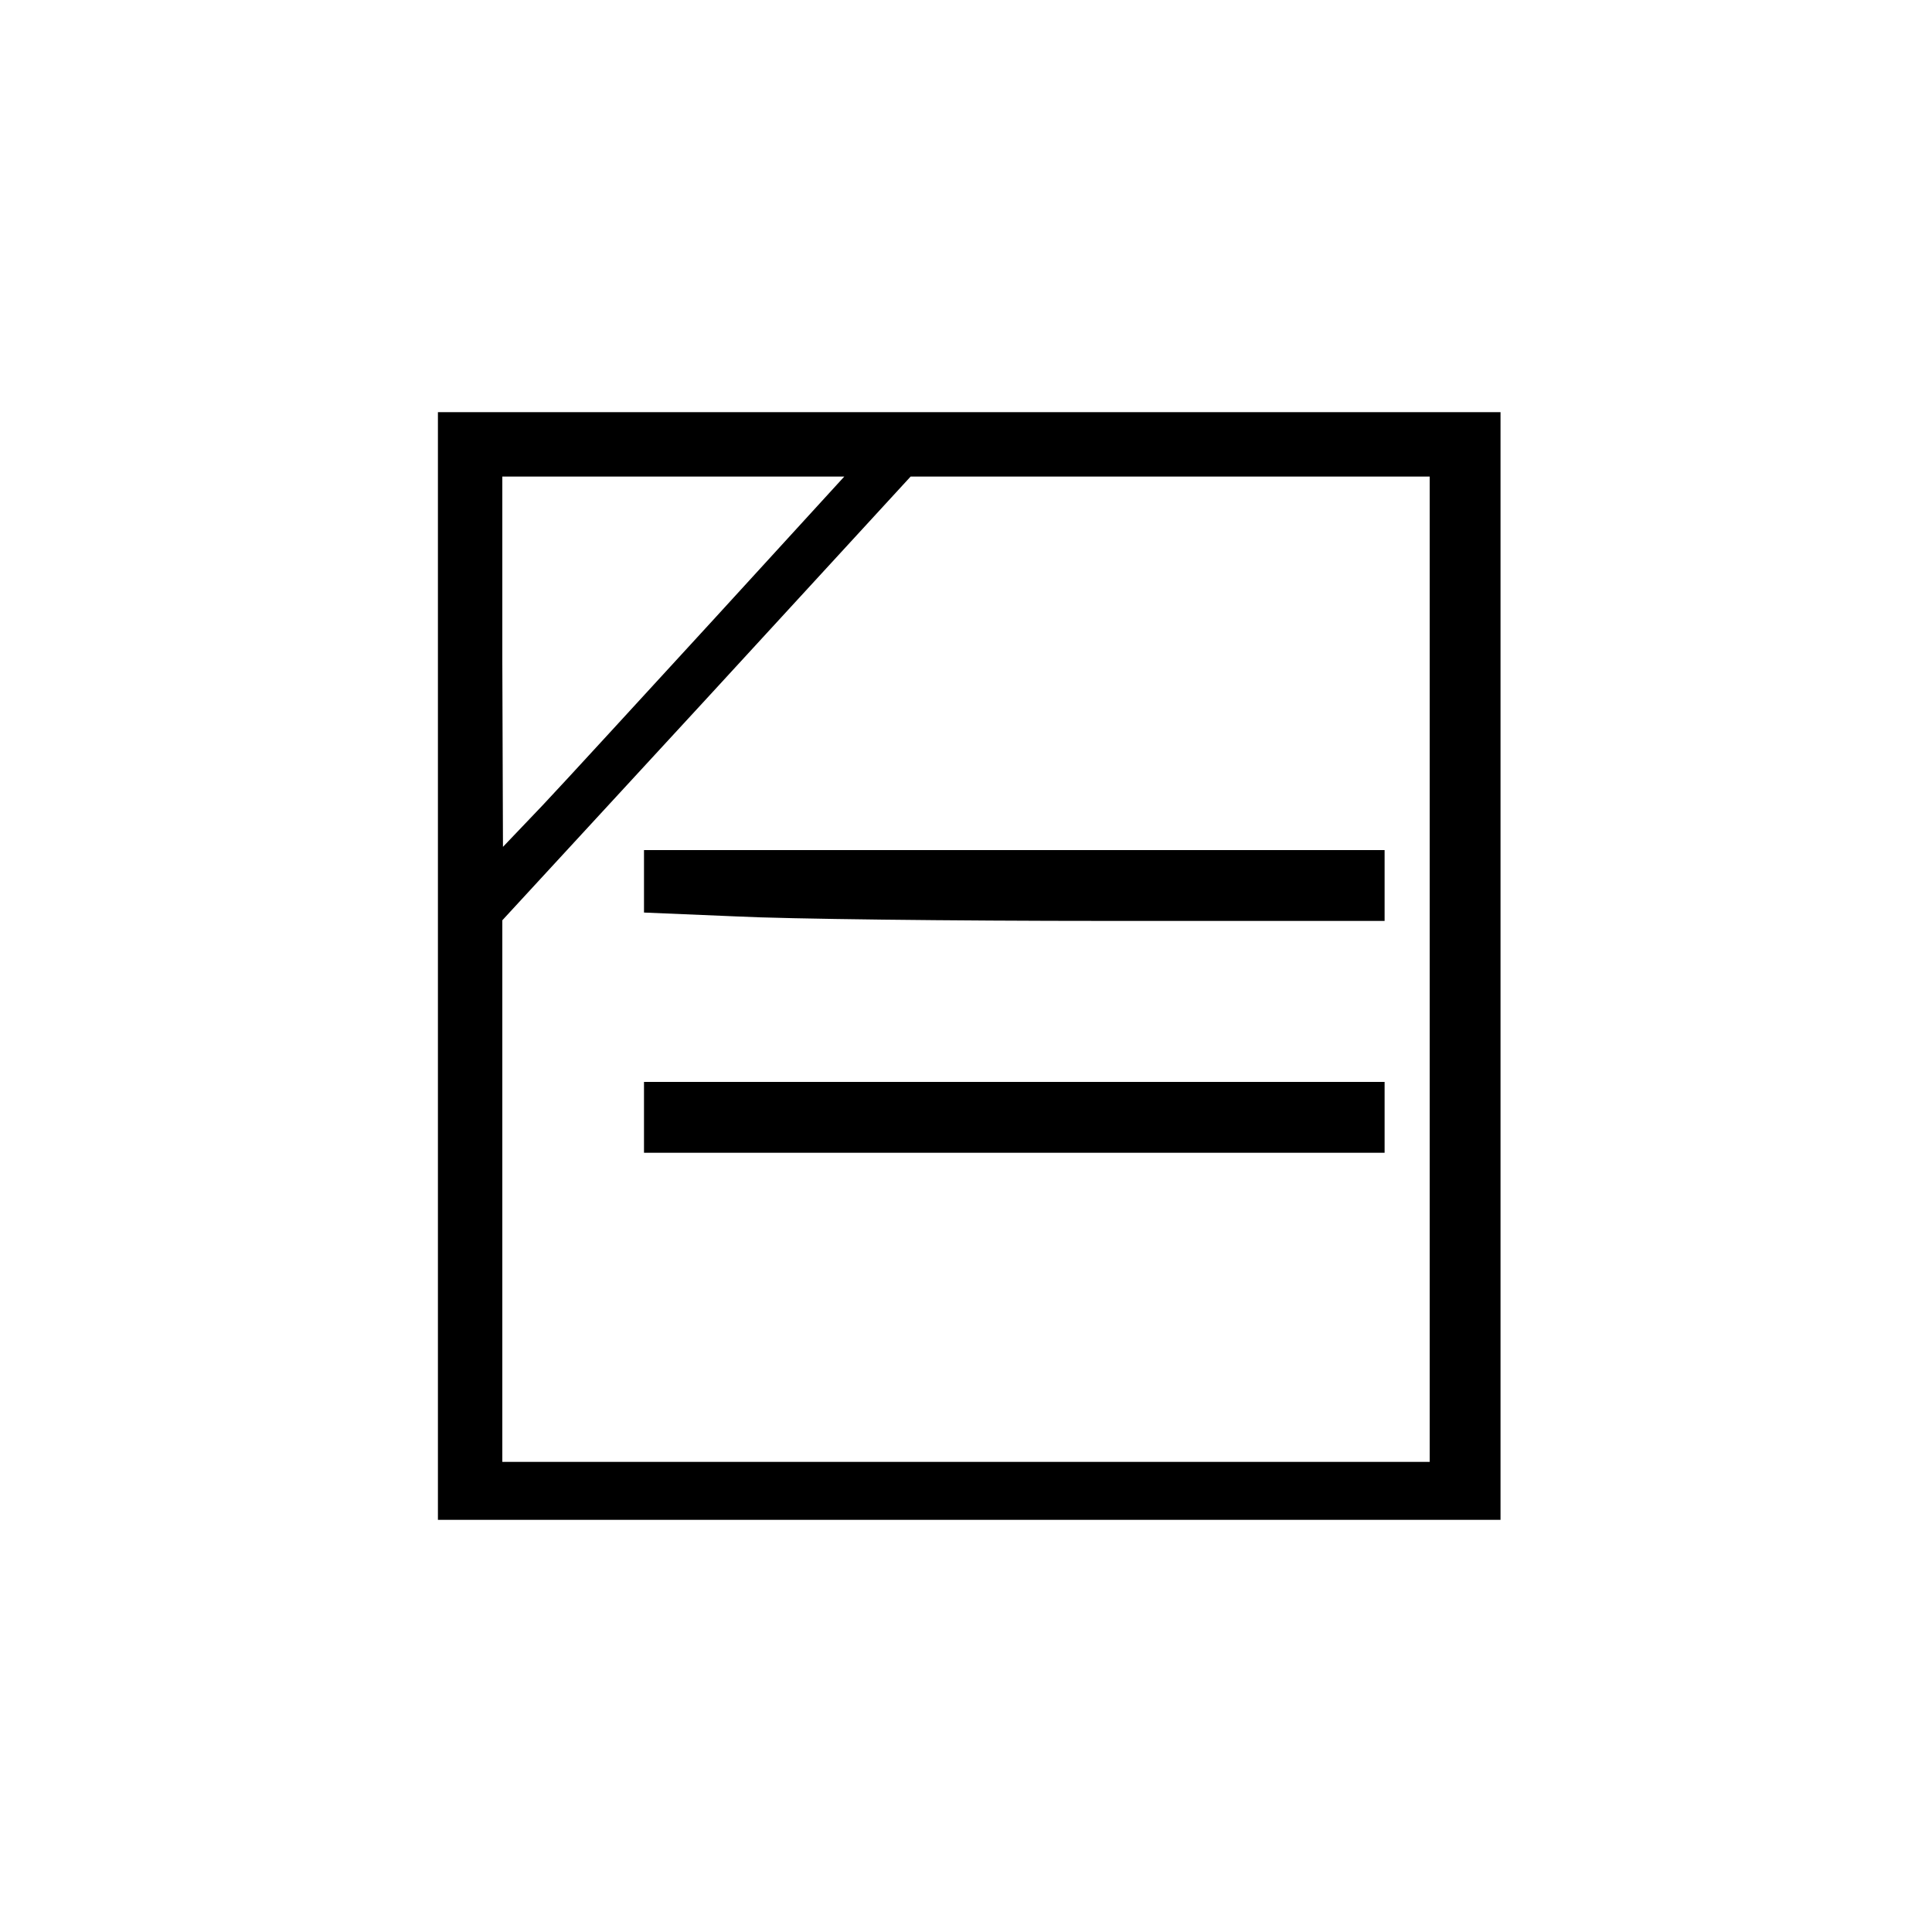
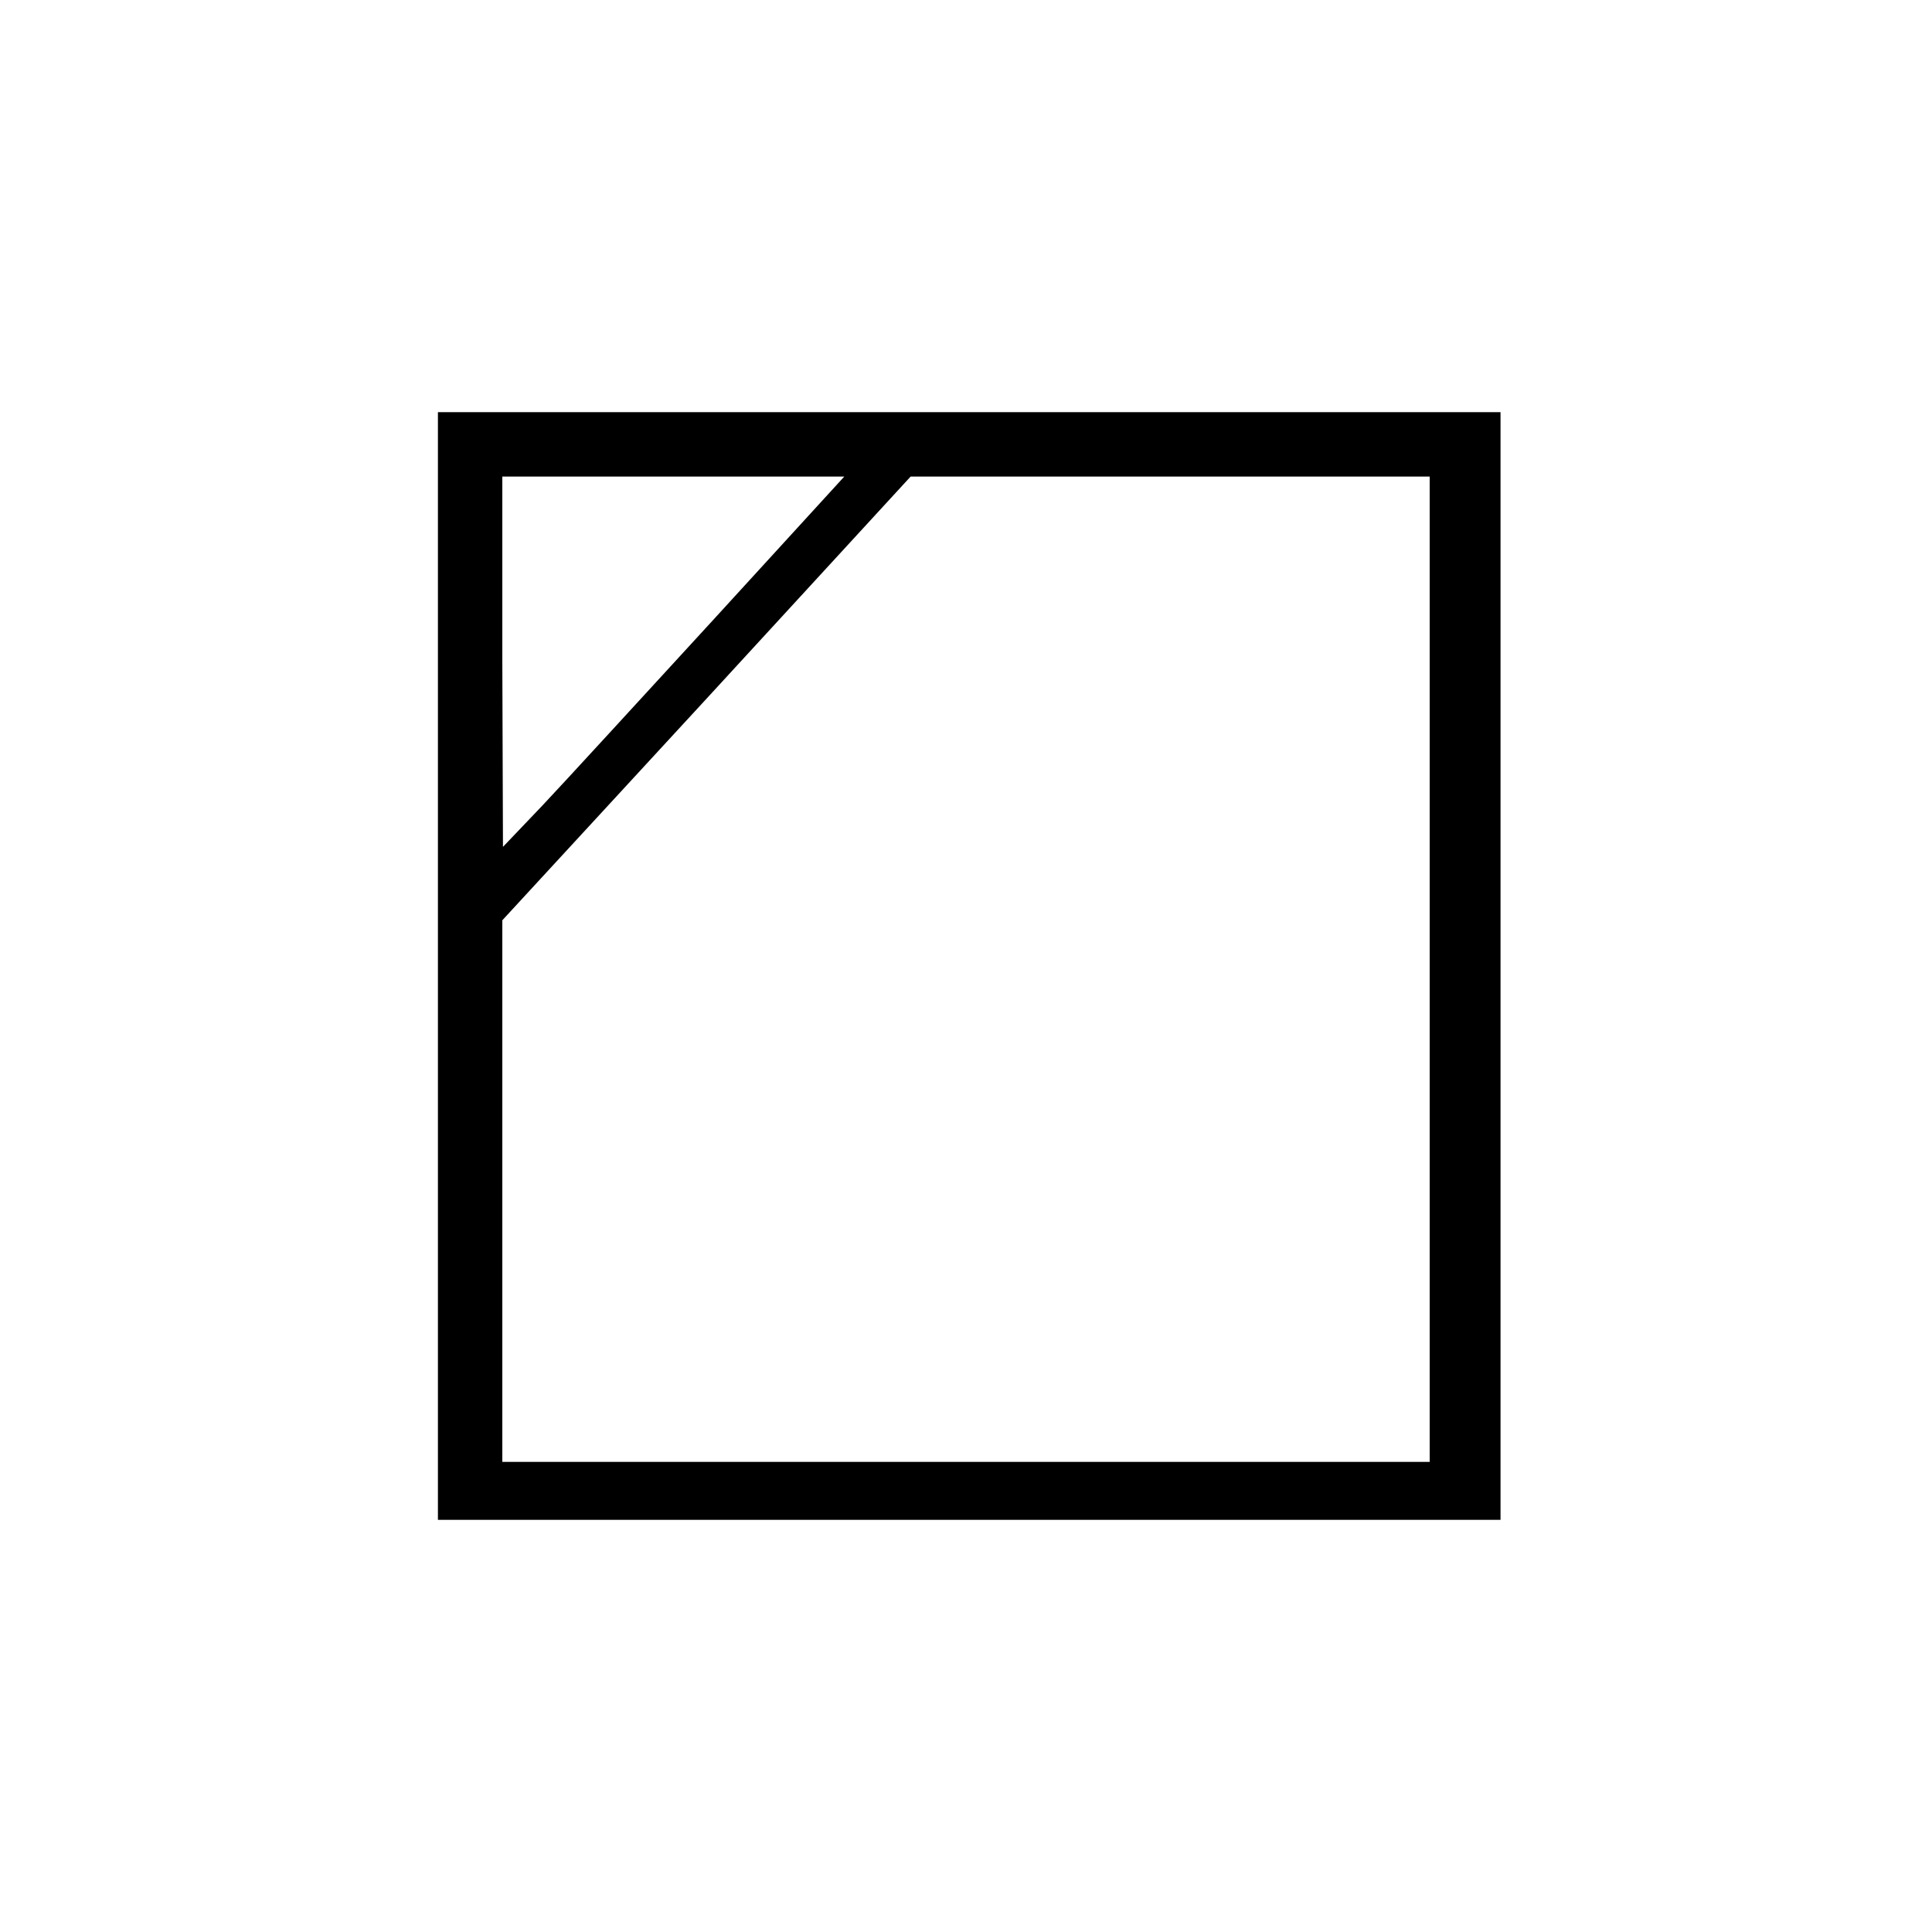
<svg xmlns="http://www.w3.org/2000/svg" version="1.0" width="300pt" height="300pt" viewBox="0 0 300 300" preserveAspectRatio="xMidYMid meet">
  <g transform="translate(0,300) scale(0.1,-0.1)" fill="#000000" stroke="none">
    <path d="M680 1500 l0 -860 825 0 825 0 0 860 0 860 -825 0 -825 0 0 -860z m428 538 c-112 -122 -231 -252 -265 -288 l-62 -65 -1 288 0 287 266 0 265 0 -203 -222z m1112 -543 l0 -765 -720 0 -720 0 0 420 0 421 317 344 317 345 403 0 403 0 0 -765z" />
-     <path d="M1000 1632 l0 -49 143 -6 c78 -4 337 -7 575 -7 l432 0 0 55 0 55 -575 0 -575 0 0 -48z" />
-     <path d="M1000 1265 l0 -55 575 0 575 0 0 55 0 55 -575 0 -575 0 0 -55z" />
  </g>
</svg>